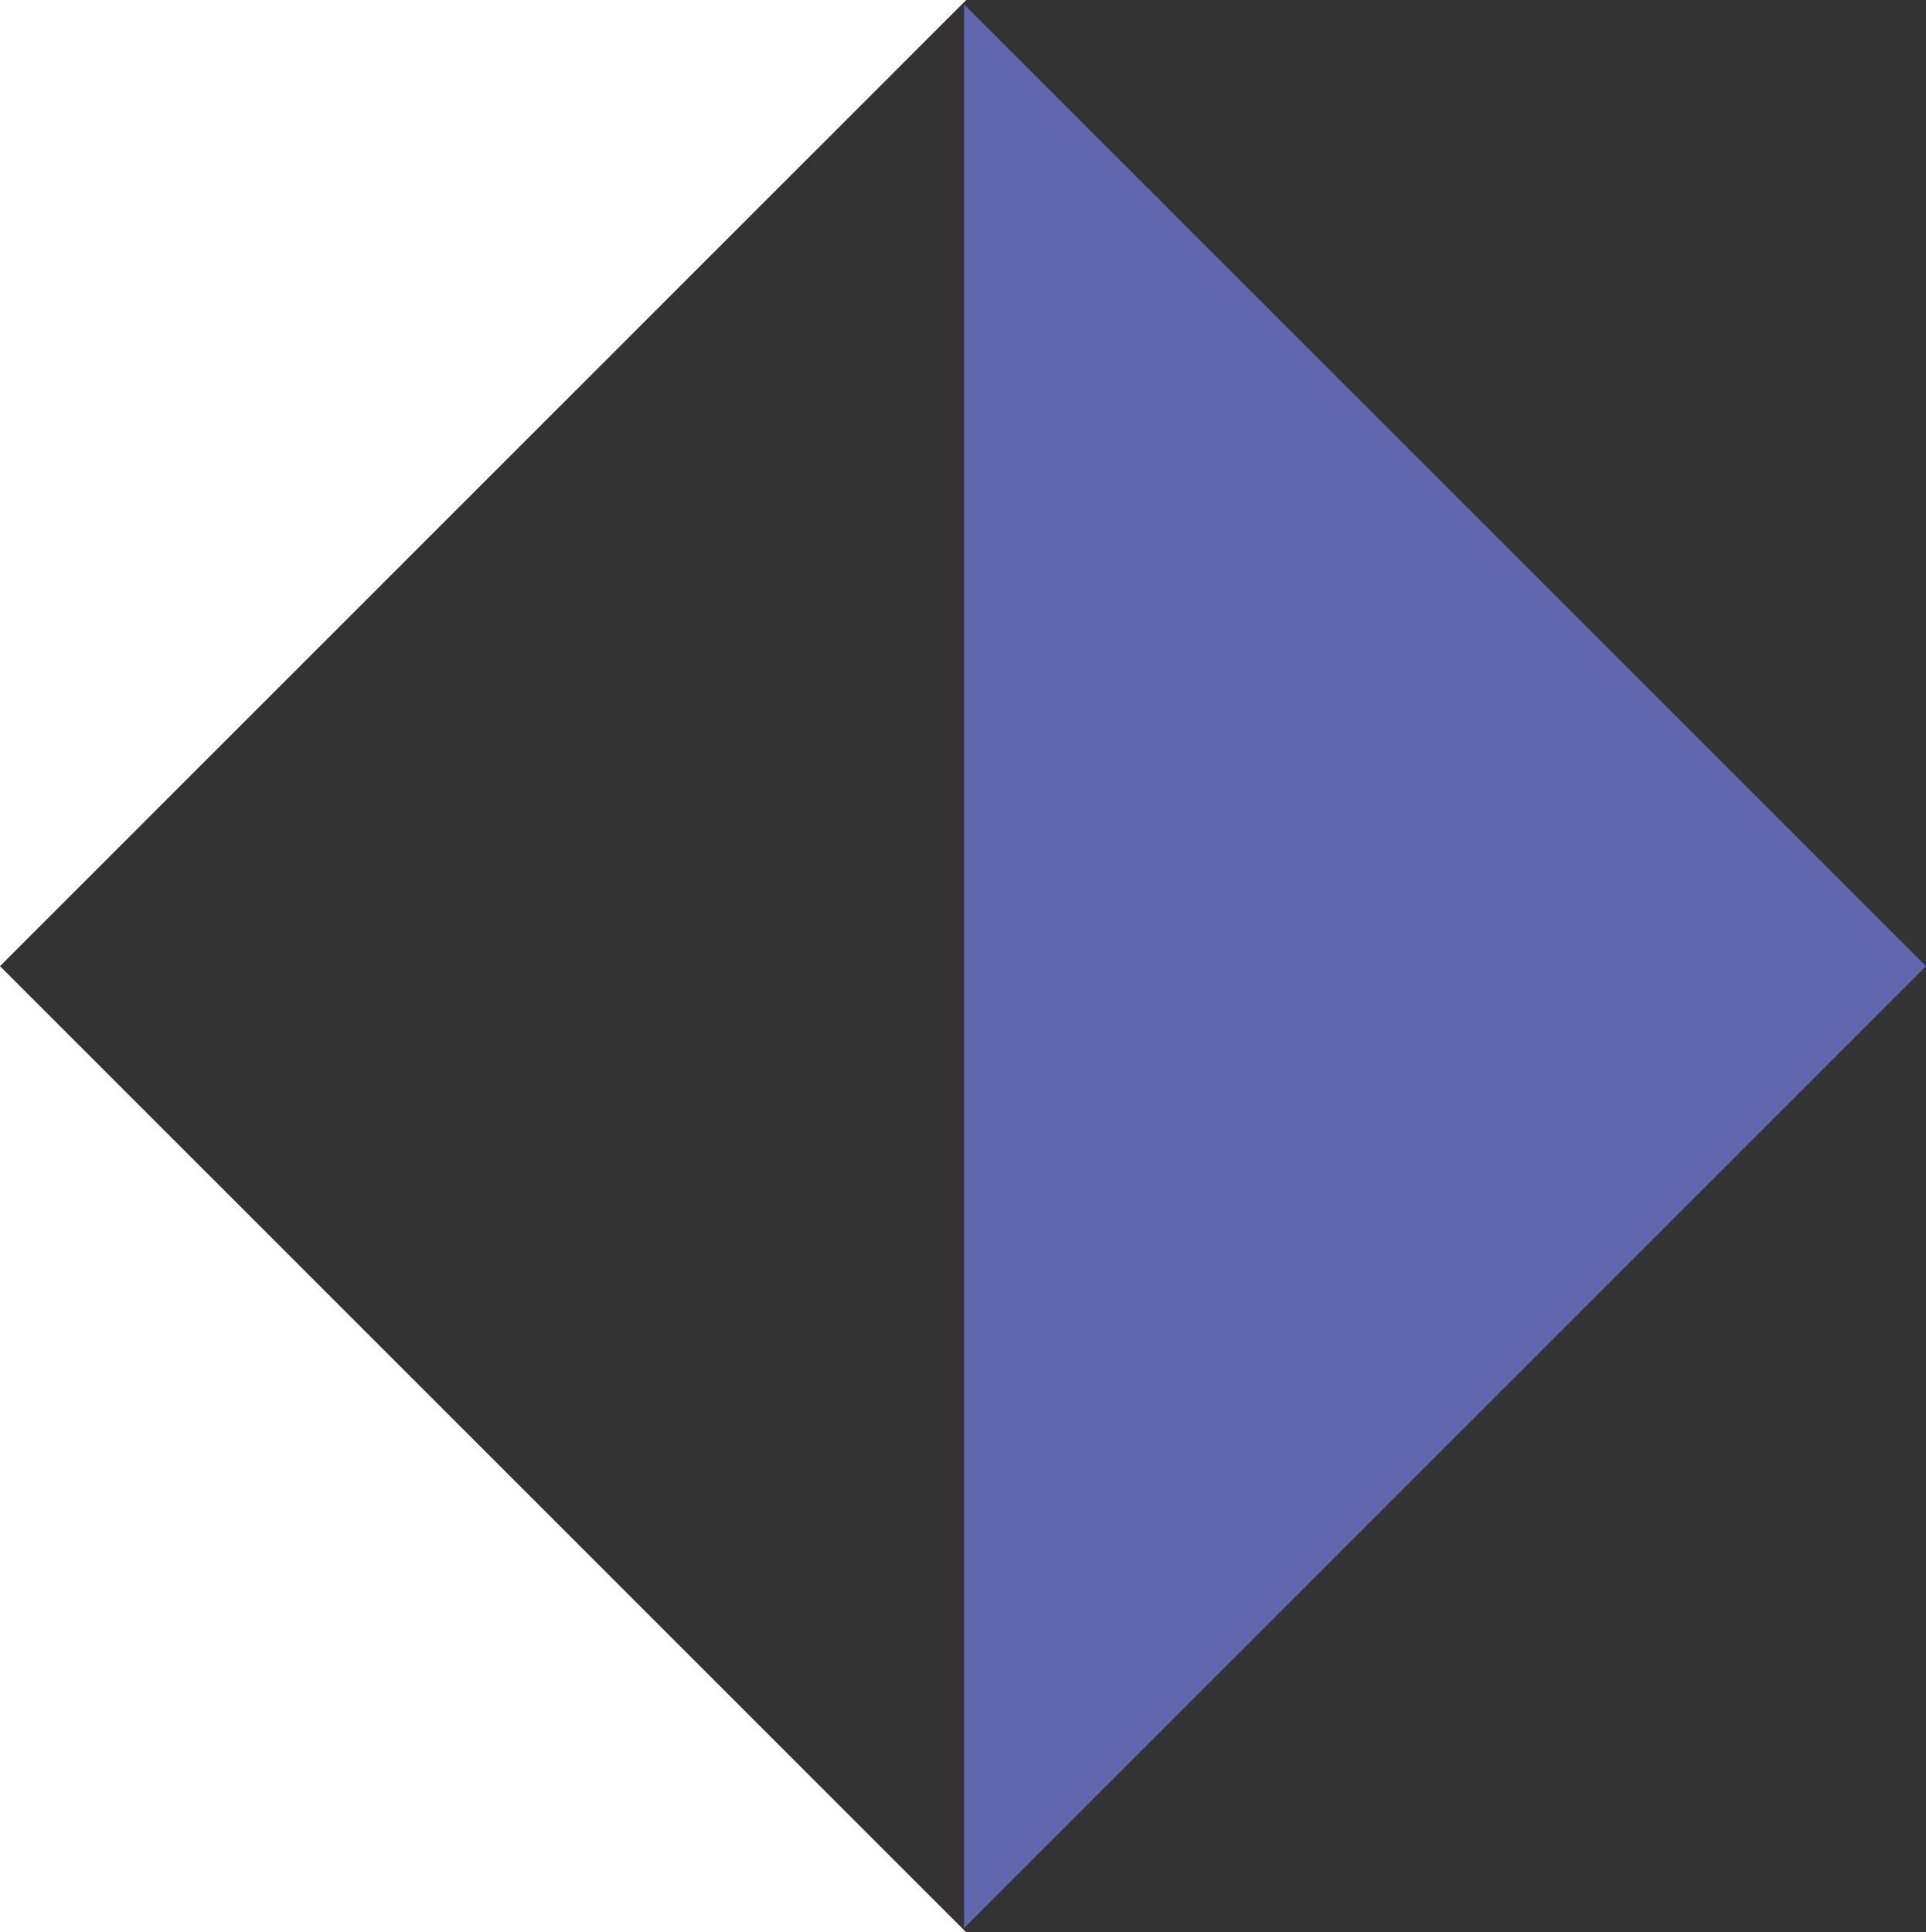
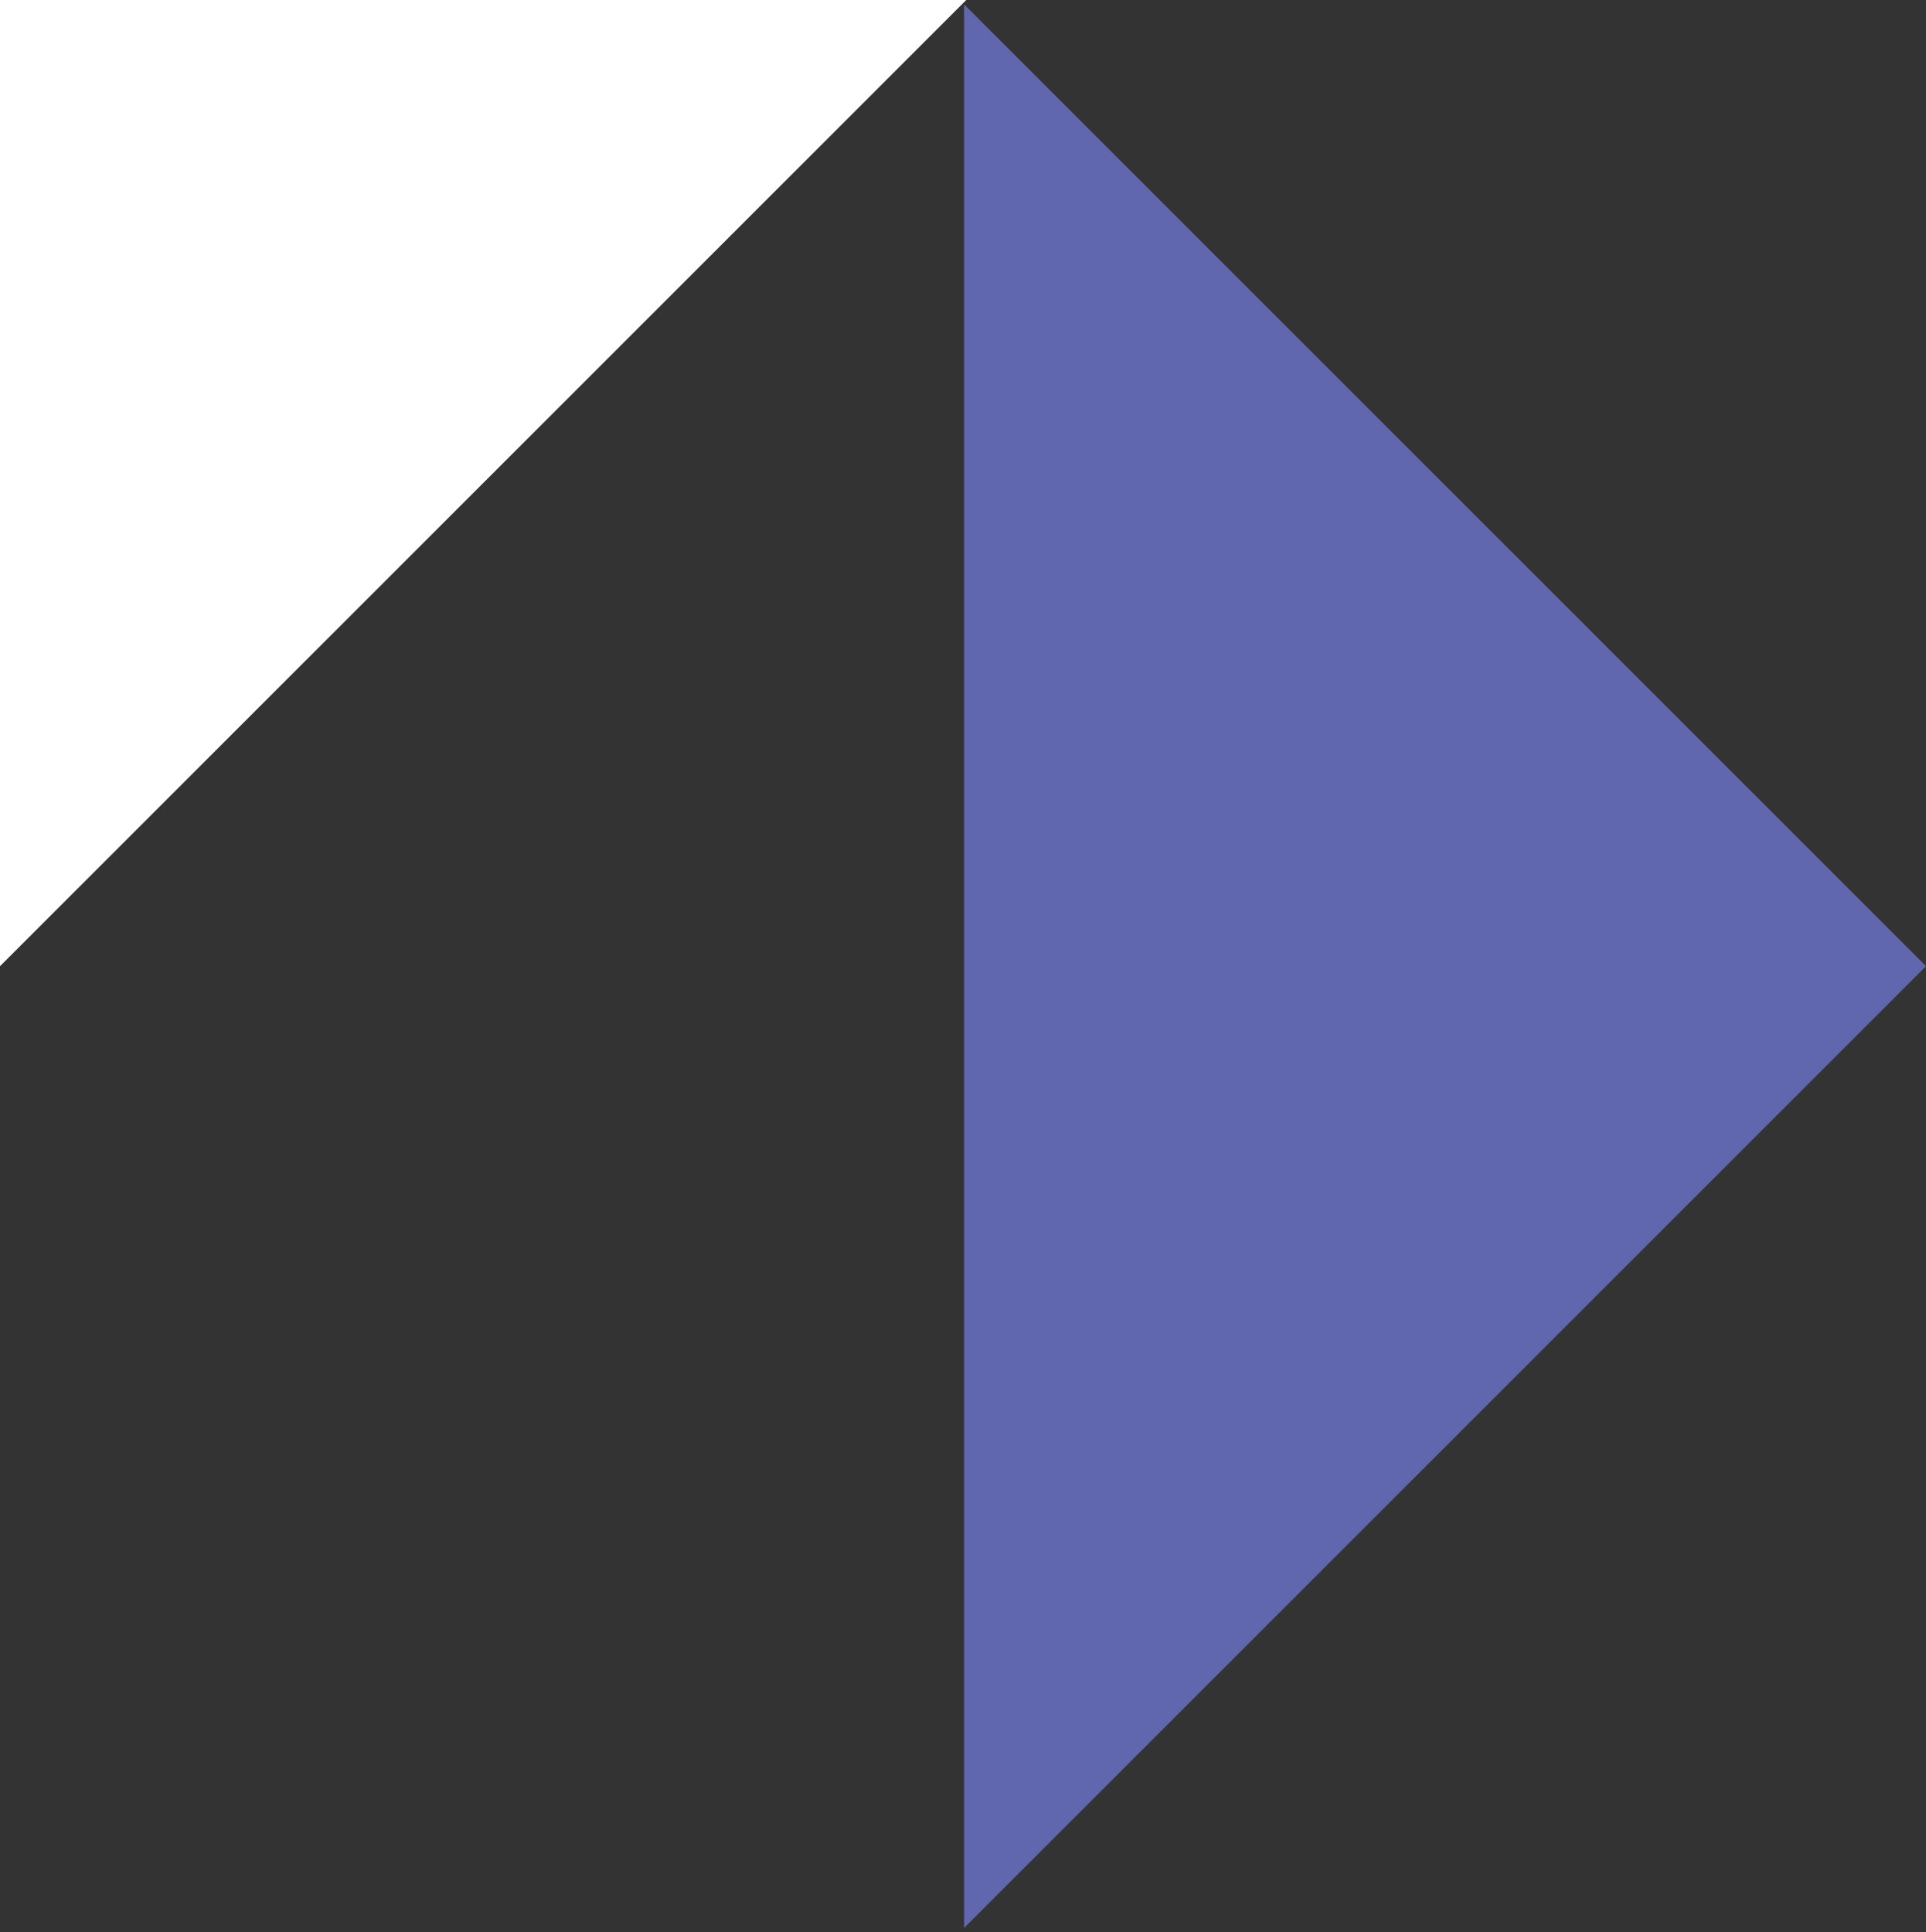
<svg xmlns="http://www.w3.org/2000/svg" id="Layer_1" data-name="Layer 1" viewBox="0 0 422.45 423.88">
  <rect x="0" y="0" width="422.45" height="423.88" fill="#333333" stroke="none" />
  <defs>
    <style>
      .cls-1 {
        fill: #6067af;
      }

      .cls-2 {
        fill: #fff;
      }
    </style>
  </defs>
  <polygon class="cls-1" points="422.45 211.94 211.46 422.93 211.46 .96 422.45 211.94" />
-   <polygon class="cls-2" points="0 423.88 0 211.94 211.94 423.88 0 423.88" />
  <polygon class="cls-2" points="0 0 211.94 0 0 211.94 0 0" />
</svg>